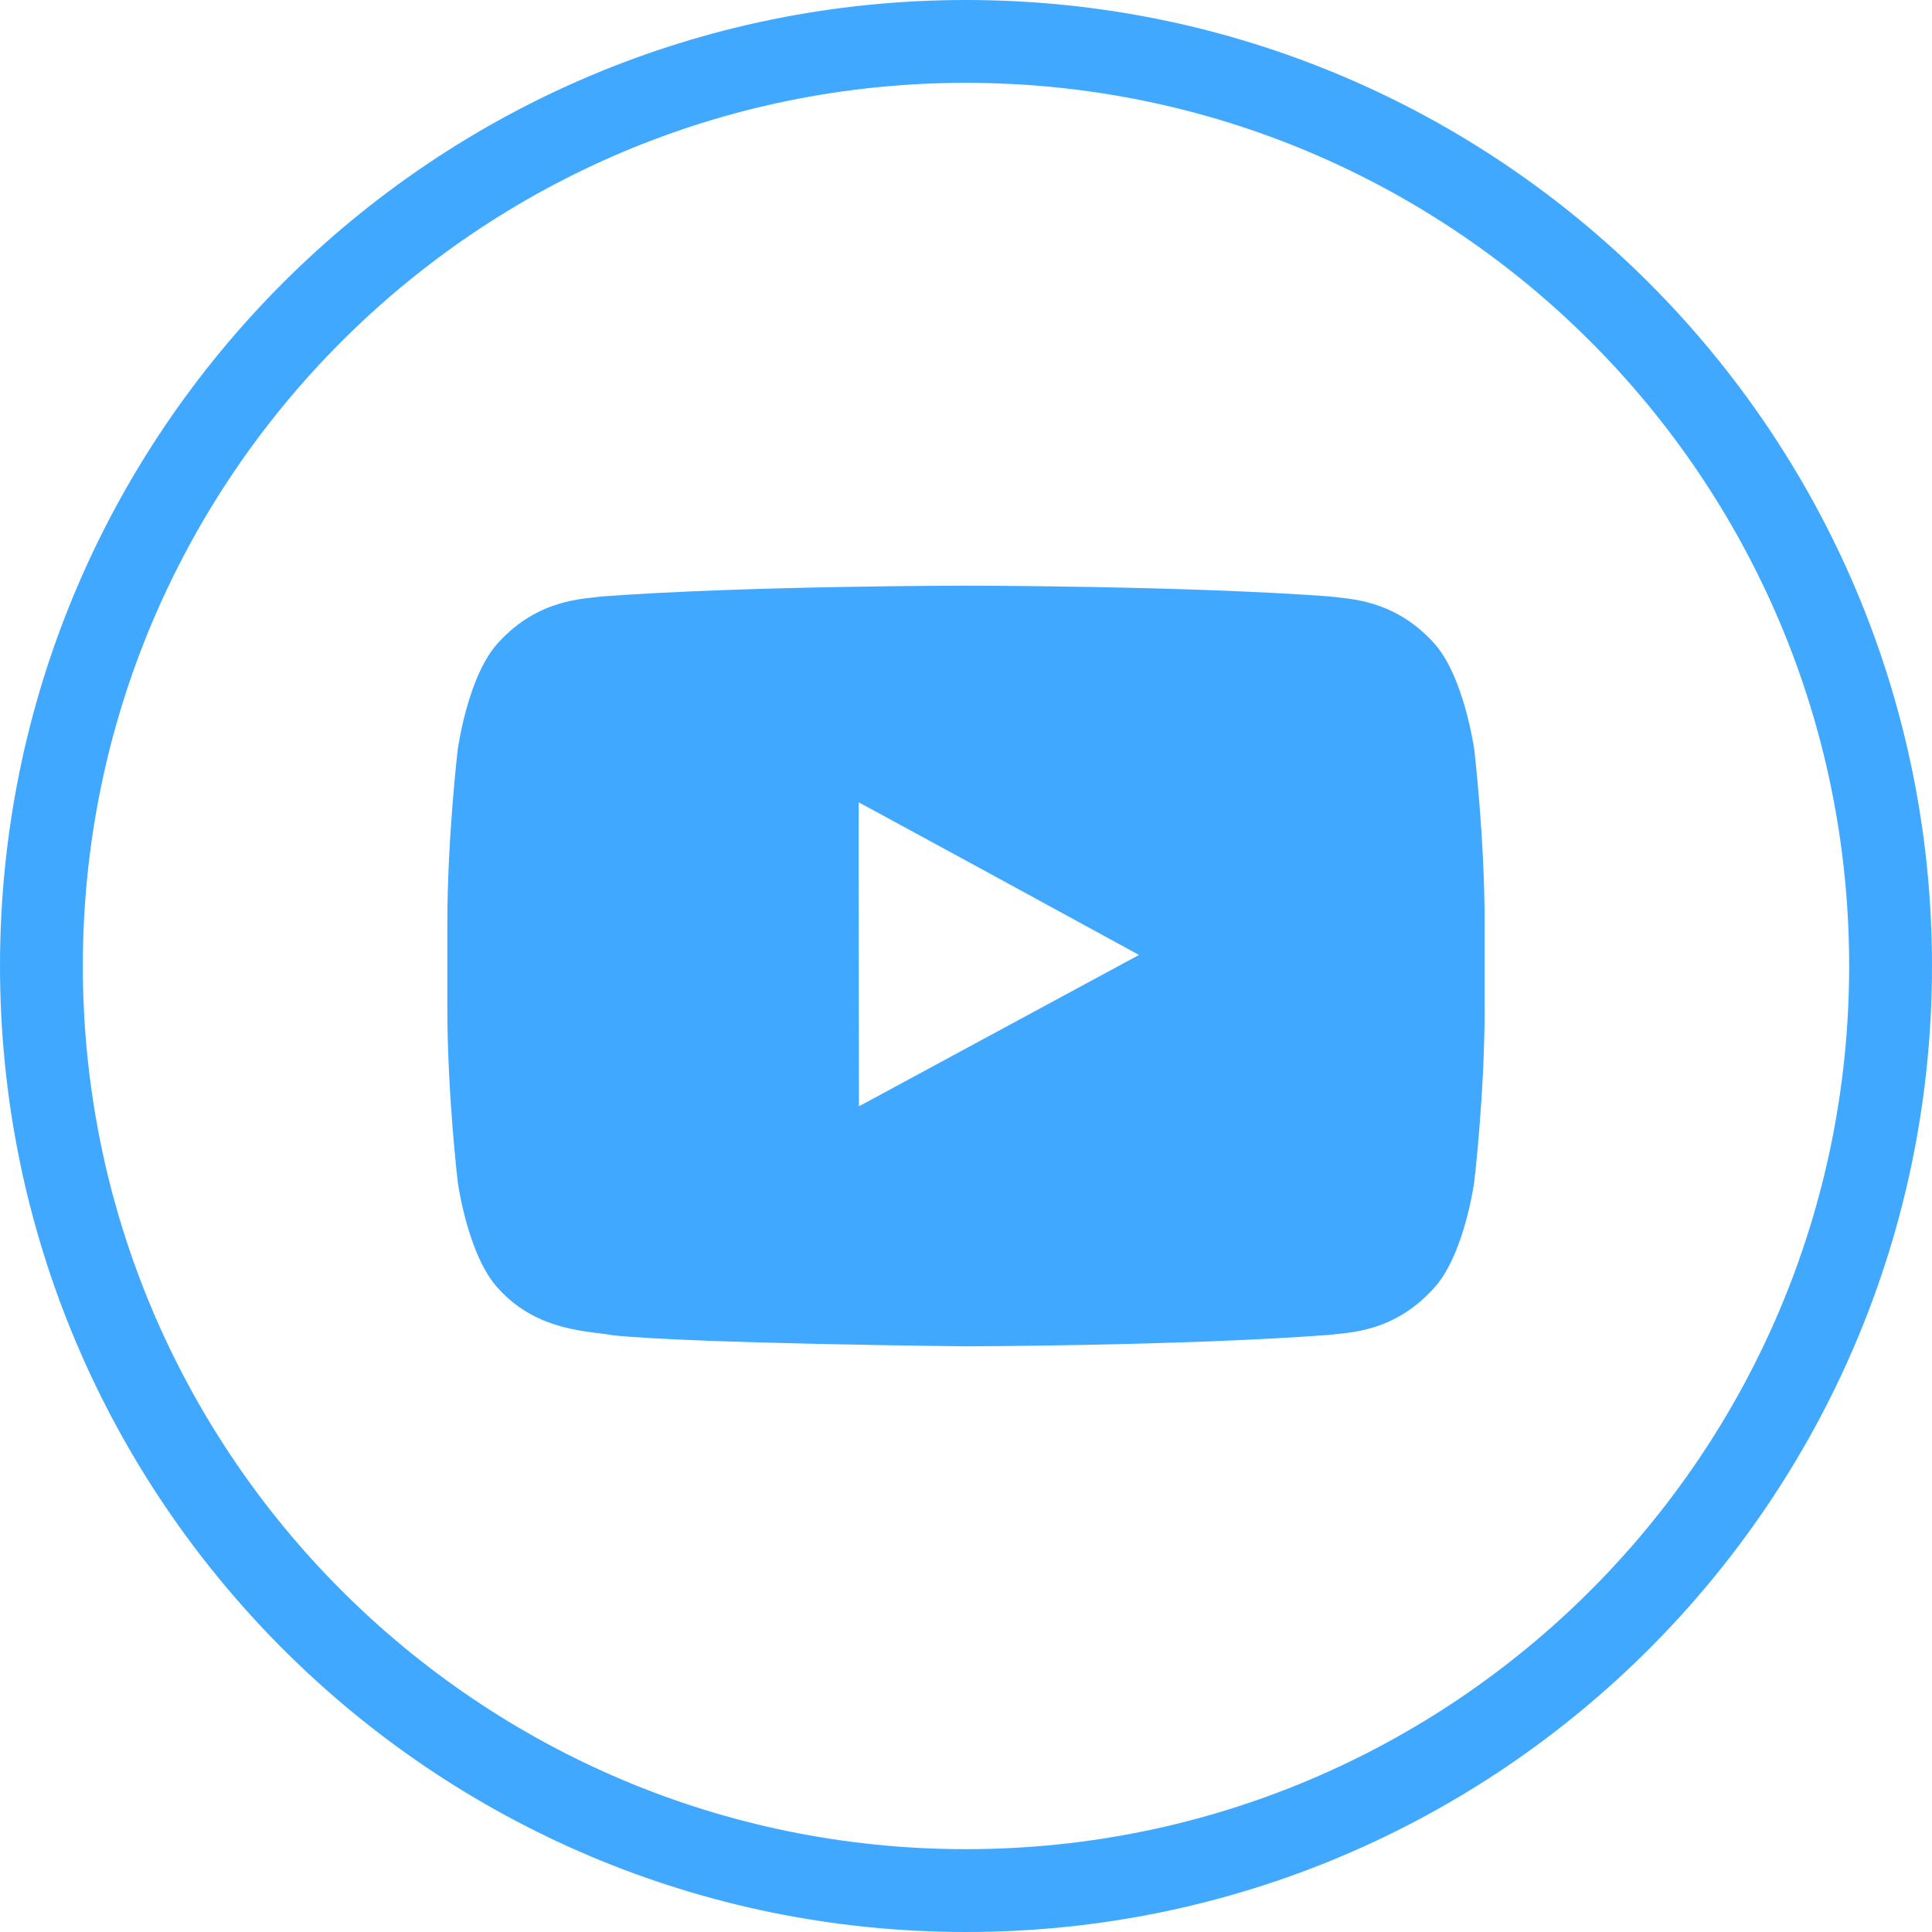
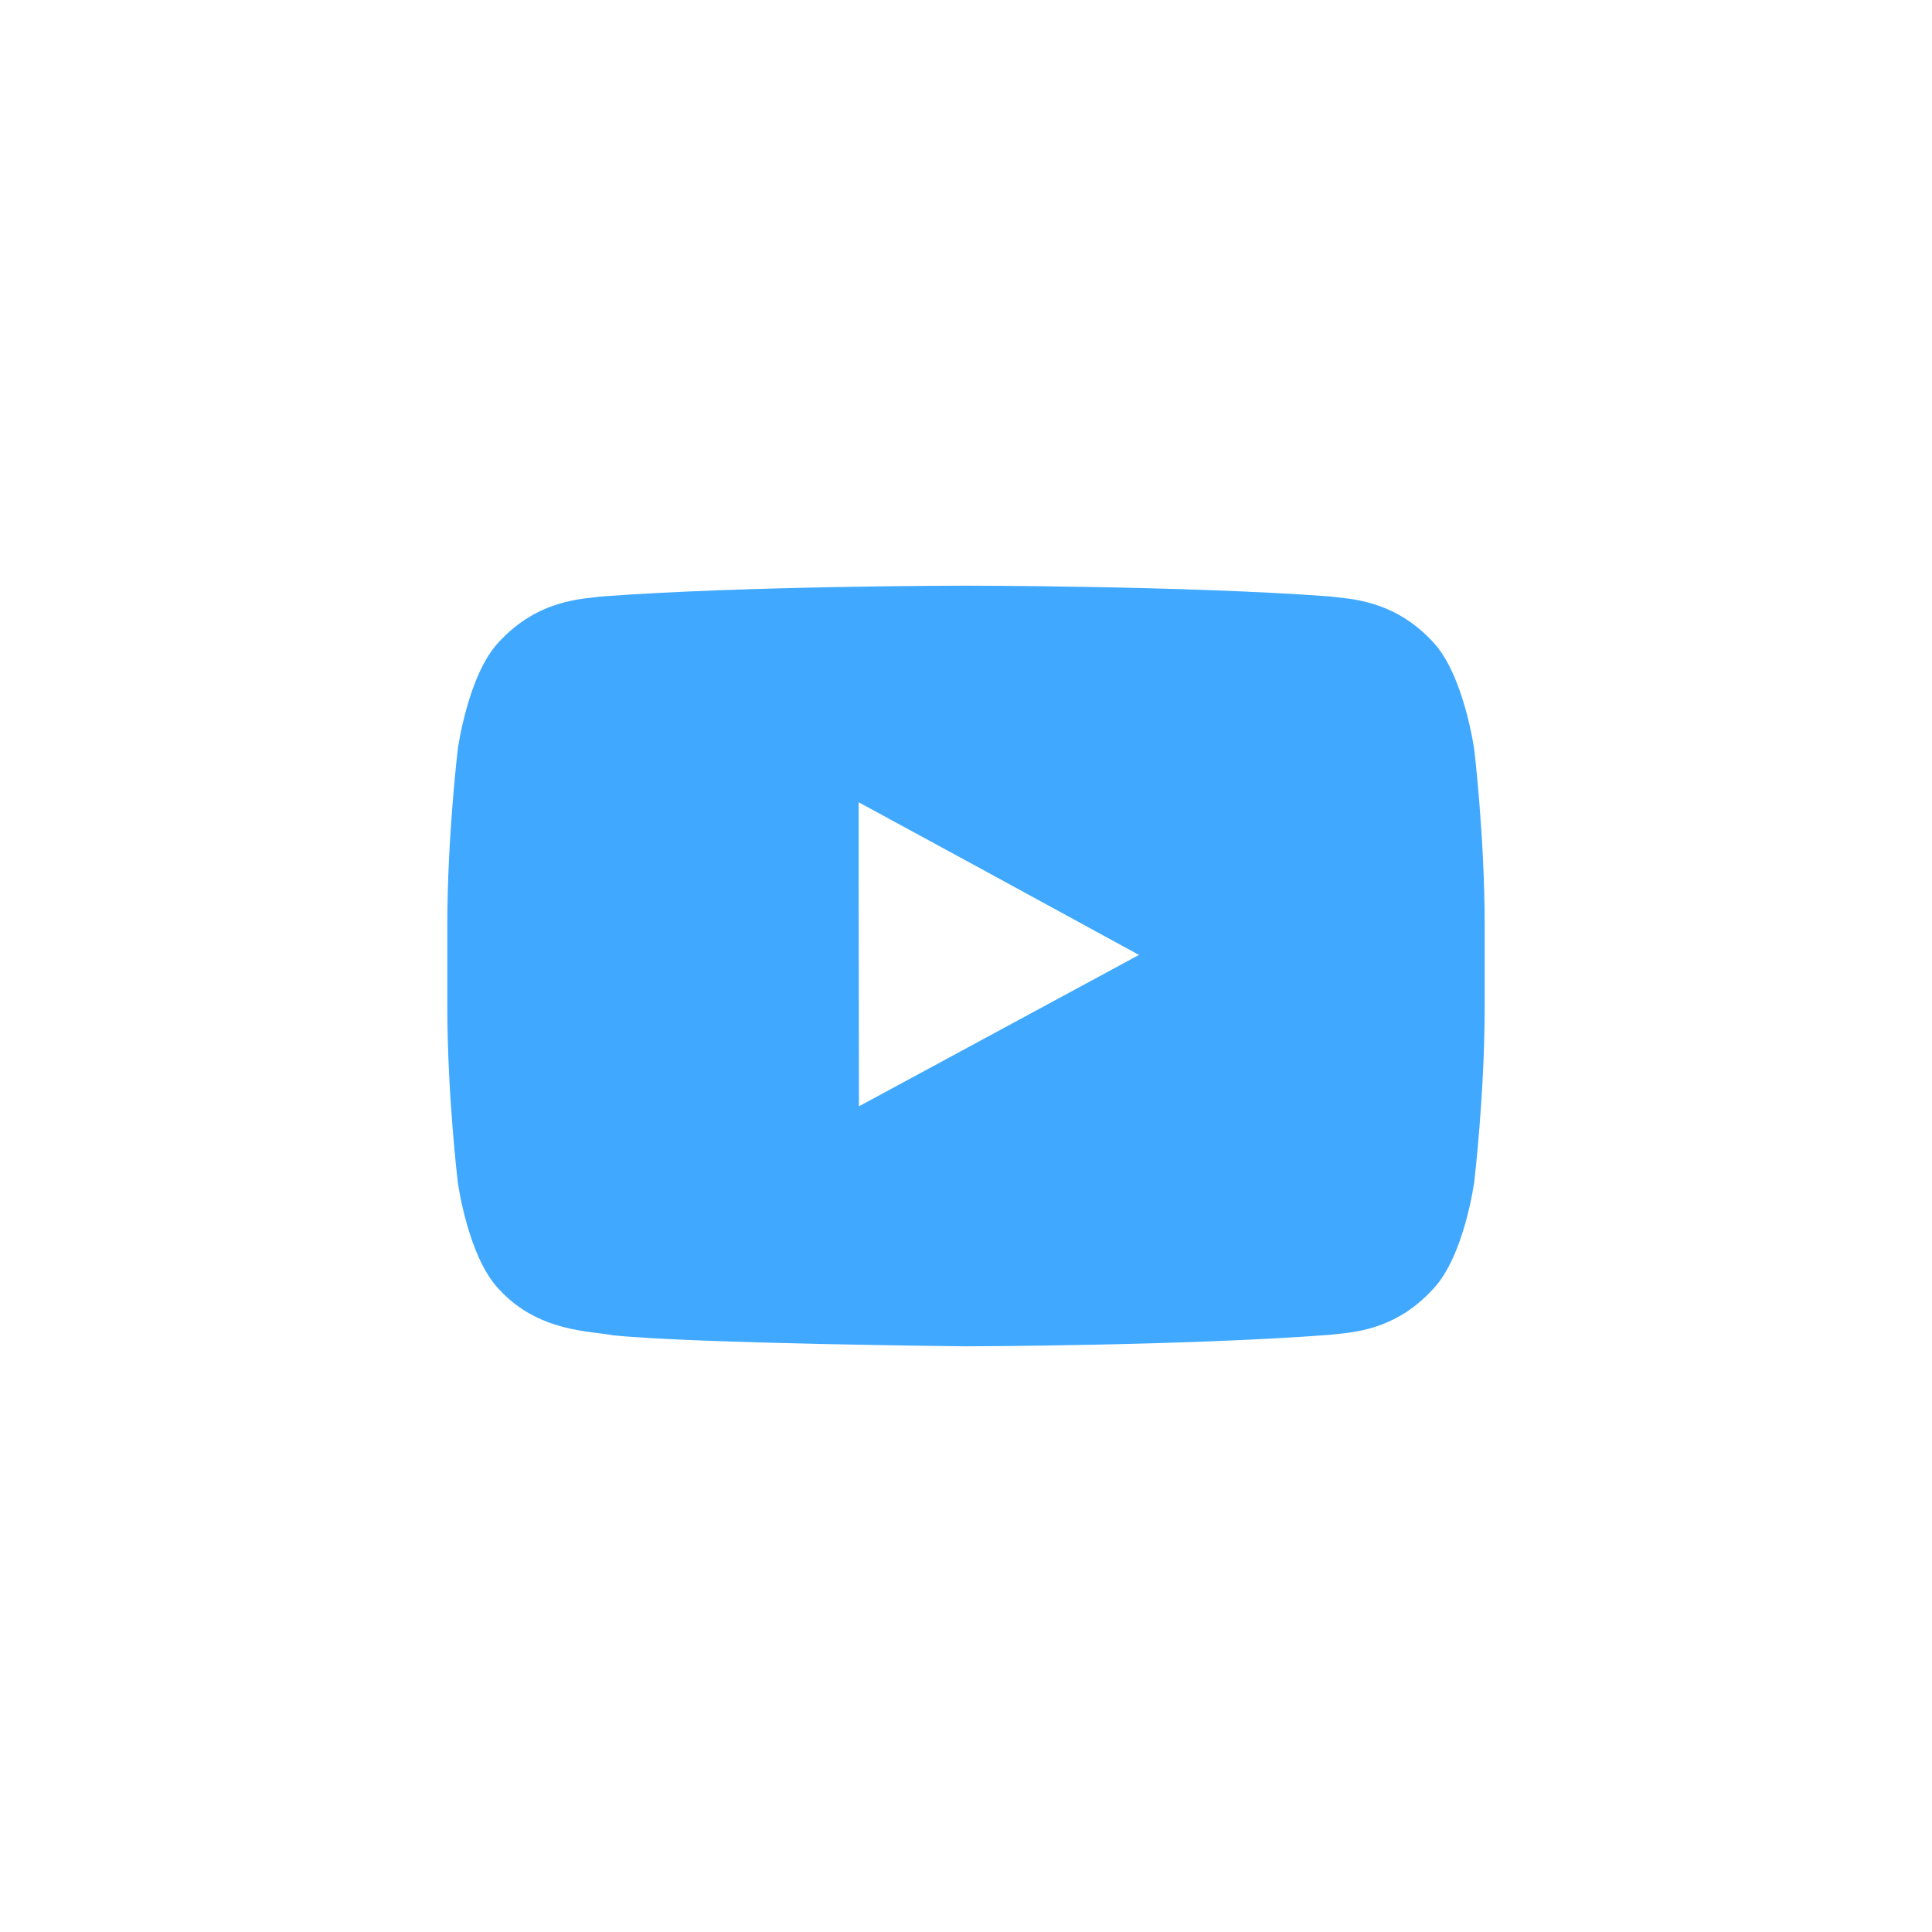
<svg xmlns="http://www.w3.org/2000/svg" xml:space="preserve" width="100%" height="100%" version="1.1" style="shape-rendering:geometricPrecision; text-rendering:geometricPrecision; image-rendering:optimizeQuality; fill-rule:evenodd; clip-rule:evenodd" viewBox="0 0 13363 13363">
  <defs>
    <style type="text/css">
   
    .fil0 {fill:#40A9FF}
   
  </style>
  </defs>
  <g id="Capa_x0020_1">
    <path class="fil0" d="M10197 5185c0,0 -71,-516 -285,-744 -273,-296 -579,-298 -719,-316 -1005,-74 -2510,-74 -2510,-74l-3 0c0,0 -1507,0 -2511,74 -141,18 -446,20 -719,316 -215,228 -284,744 -284,744 0,0 -72,605 -72,1210l0 568c0,606 72,1211 72,1211 0,0 69,516 284,742 273,299 633,289 791,320 576,58 2440,76 2440,76 0,0 1507,-3 2512,-79 140,-17 446,-18 719,-317 216,-227 285,-742 285,-742 0,0 72,-605 72,-1211l0 -568c0,-605 -72,-1210 -72,-1210l0 0zm-2319 1420l-1937 1047 -2 -1613 0 -490 874 475 1065 581z" />
-     <path class="fil0" d="M6681 0c3690,0 6682,2991 6682,6681 0,3690 -2992,6682 -6682,6682 -3690,0 -6681,-2992 -6681,-6682 0,-3690 2991,-6681 6681,-6681zm0 573c3374,0 6109,2735 6109,6108 0,3374 -2735,6109 -6109,6109 -3373,0 -6108,-2735 -6108,-6109 0,-3373 2735,-6108 6108,-6108z" />
  </g>
</svg>